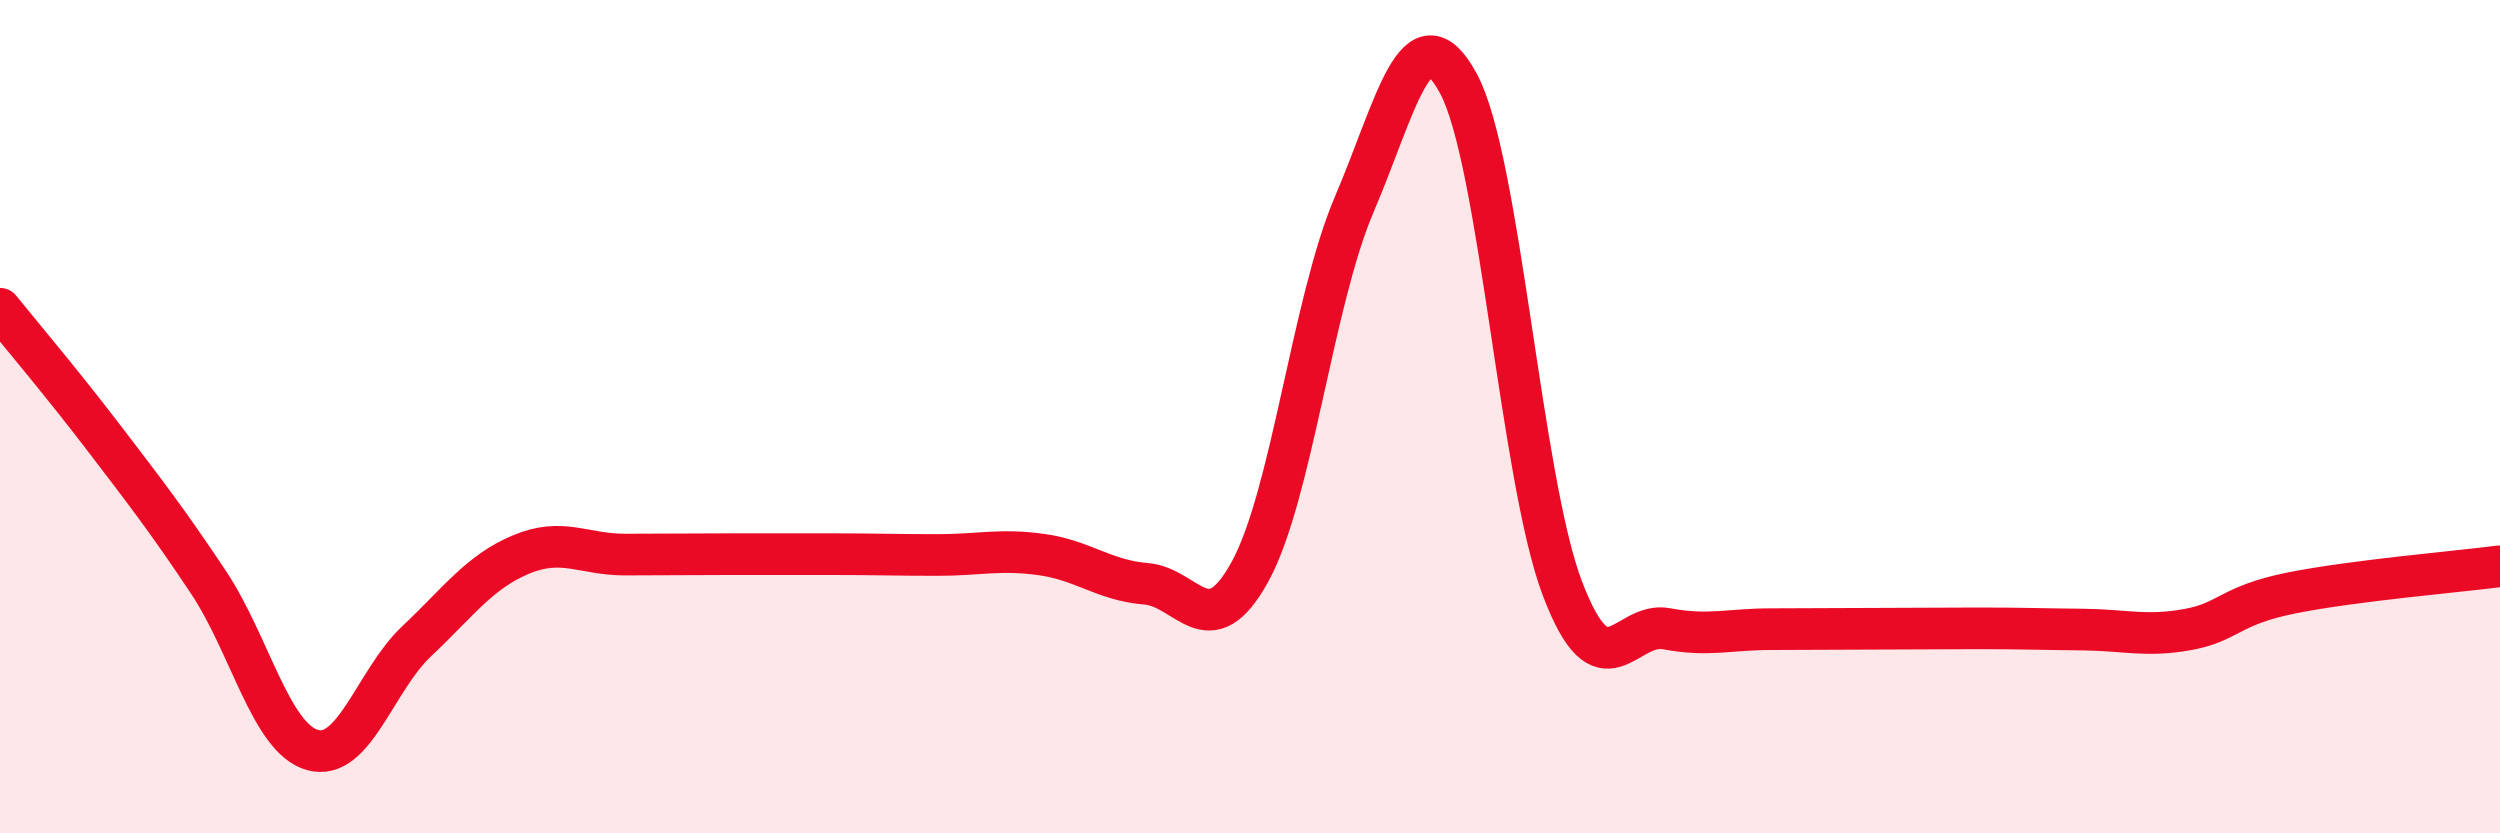
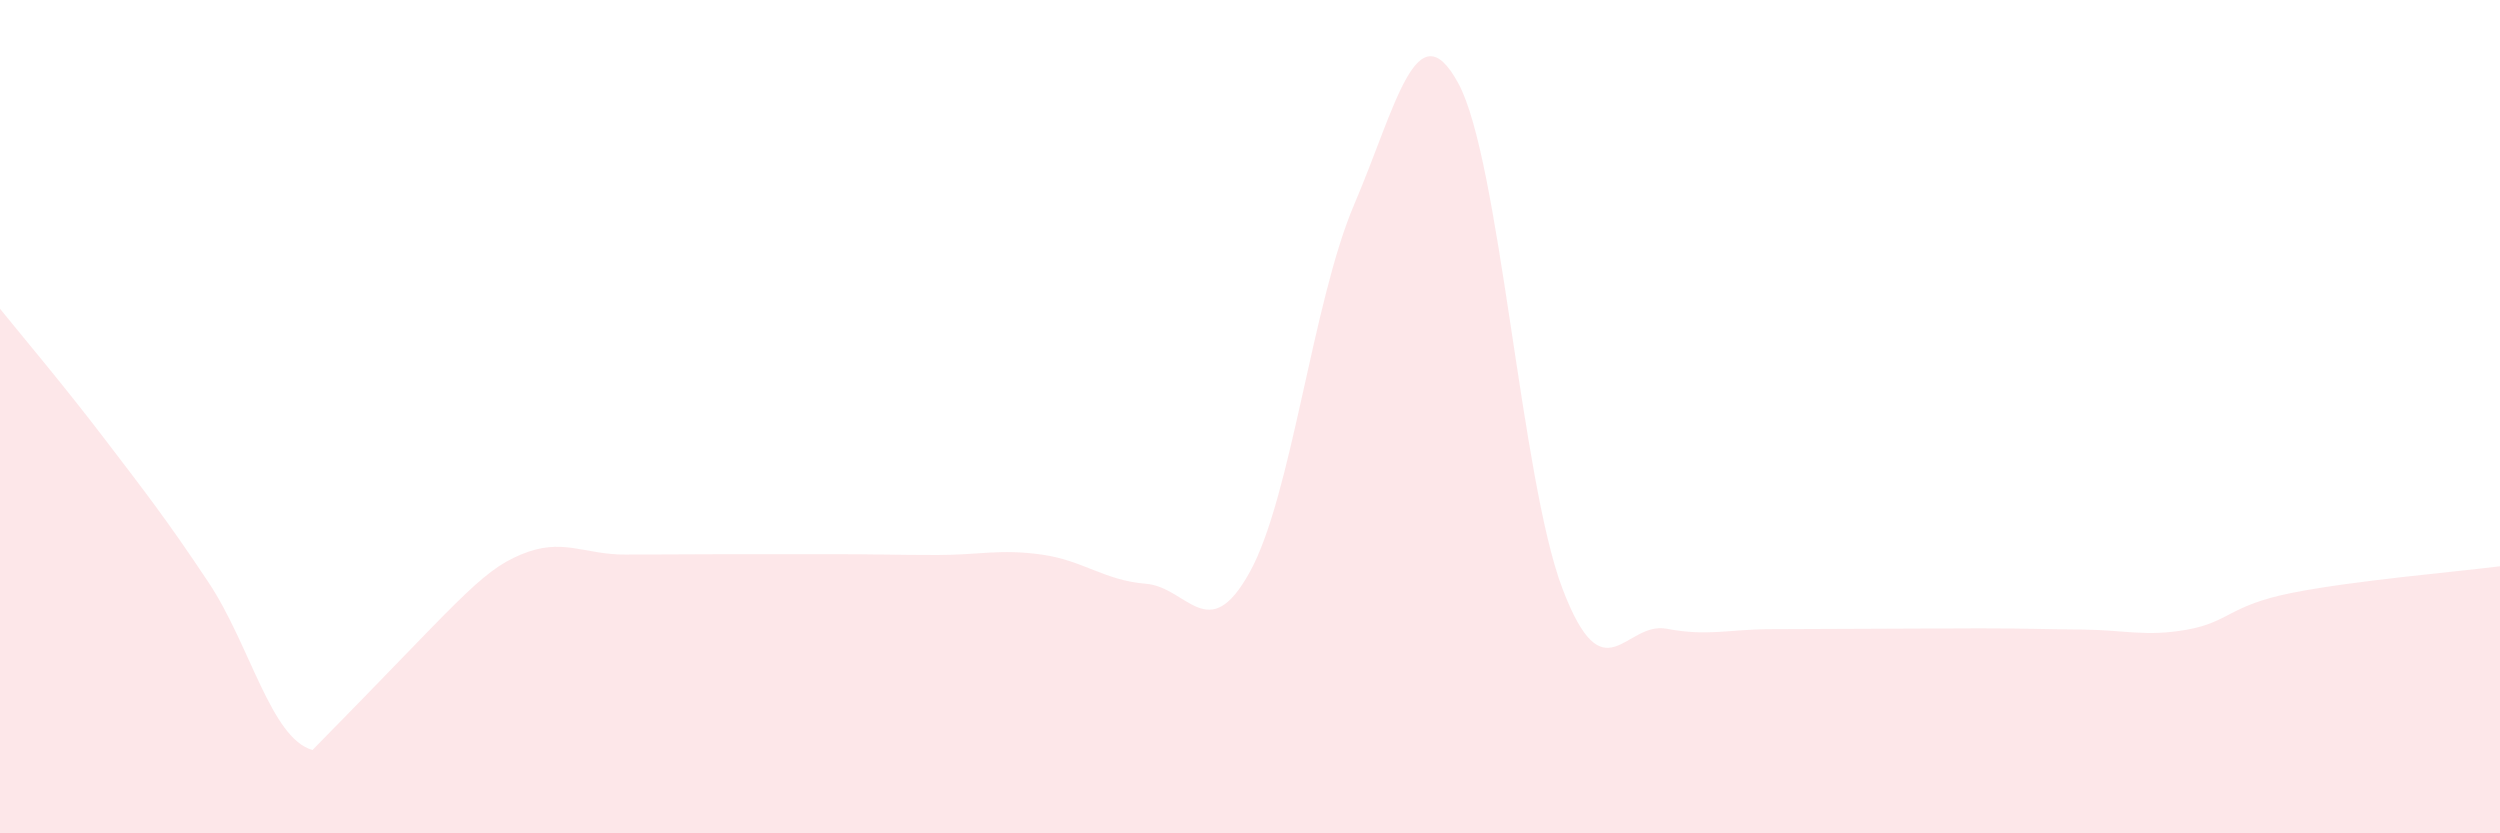
<svg xmlns="http://www.w3.org/2000/svg" width="60" height="20" viewBox="0 0 60 20">
-   <path d="M 0,7.41 C 0.5,8.03 1.5,9.21 2.5,10.52 C 3.5,11.83 4,12.47 5,13.97 C 6,15.47 6.5,17.72 7.5,18 C 8.5,18.28 9,16.33 10,15.39 C 11,14.45 11.5,13.73 12.5,13.31 C 13.5,12.89 14,13.31 15,13.31 C 16,13.31 16.5,13.3 17.5,13.3 C 18.5,13.3 19,13.3 20,13.3 C 21,13.3 21.5,13.32 22.5,13.32 C 23.5,13.32 24,13.17 25,13.31 C 26,13.45 26.5,13.93 27.5,14.01 C 28.5,14.09 29,15.54 30,13.72 C 31,11.9 31.5,7.25 32.5,4.91 C 33.5,2.57 34,0.16 35,2 C 36,3.84 36.5,11.51 37.5,14.13 C 38.5,16.75 39,14.9 40,15.09 C 41,15.28 41.5,15.1 42.5,15.1 C 43.5,15.1 44,15.09 45,15.09 C 46,15.09 46.5,15.08 47.5,15.08 C 48.5,15.08 49,15.1 50,15.11 C 51,15.12 51.5,15.29 52.5,15.11 C 53.5,14.93 53.5,14.53 55,14.23 C 56.5,13.93 59,13.72 60,13.59L60 20L0 20Z" fill="#EB0A25" opacity="0.1" stroke-linecap="round" stroke-linejoin="round" />
-   <path d="M 0,7.41 C 0.5,8.03 1.5,9.21 2.5,10.52 C 3.5,11.83 4,12.47 5,13.97 C 6,15.47 6.5,17.72 7.5,18 C 8.5,18.28 9,16.33 10,15.39 C 11,14.45 11.5,13.73 12.5,13.31 C 13.5,12.89 14,13.31 15,13.31 C 16,13.31 16.5,13.3 17.5,13.3 C 18.5,13.3 19,13.3 20,13.3 C 21,13.3 21.5,13.32 22.5,13.32 C 23.5,13.32 24,13.17 25,13.31 C 26,13.45 26.5,13.93 27.5,14.01 C 28.5,14.09 29,15.54 30,13.72 C 31,11.9 31.5,7.25 32.5,4.91 C 33.5,2.57 34,0.16 35,2 C 36,3.84 36.5,11.51 37.5,14.13 C 38.5,16.75 39,14.9 40,15.09 C 41,15.28 41.5,15.1 42.5,15.1 C 43.5,15.1 44,15.09 45,15.09 C 46,15.09 46.5,15.08 47.5,15.08 C 48.5,15.08 49,15.1 50,15.11 C 51,15.12 51.5,15.29 52.5,15.11 C 53.5,14.93 53.5,14.53 55,14.23 C 56.5,13.93 59,13.72 60,13.59" stroke="#EB0A25" stroke-width="1" fill="none" stroke-linecap="round" stroke-linejoin="round" />
+   <path d="M 0,7.41 C 0.5,8.03 1.5,9.21 2.5,10.52 C 3.5,11.83 4,12.47 5,13.97 C 6,15.47 6.5,17.72 7.5,18 C 11,14.45 11.5,13.73 12.5,13.31 C 13.5,12.89 14,13.31 15,13.31 C 16,13.31 16.5,13.3 17.5,13.3 C 18.5,13.3 19,13.3 20,13.3 C 21,13.3 21.5,13.32 22.5,13.32 C 23.5,13.32 24,13.17 25,13.31 C 26,13.45 26.5,13.93 27.5,14.01 C 28.5,14.09 29,15.54 30,13.72 C 31,11.9 31.5,7.25 32.5,4.91 C 33.5,2.57 34,0.16 35,2 C 36,3.84 36.5,11.51 37.5,14.13 C 38.5,16.75 39,14.9 40,15.09 C 41,15.28 41.5,15.1 42.5,15.1 C 43.5,15.1 44,15.09 45,15.09 C 46,15.09 46.5,15.08 47.5,15.08 C 48.5,15.08 49,15.1 50,15.11 C 51,15.12 51.5,15.29 52.5,15.11 C 53.5,14.93 53.5,14.53 55,14.23 C 56.5,13.93 59,13.72 60,13.59L60 20L0 20Z" fill="#EB0A25" opacity="0.1" stroke-linecap="round" stroke-linejoin="round" />
</svg>